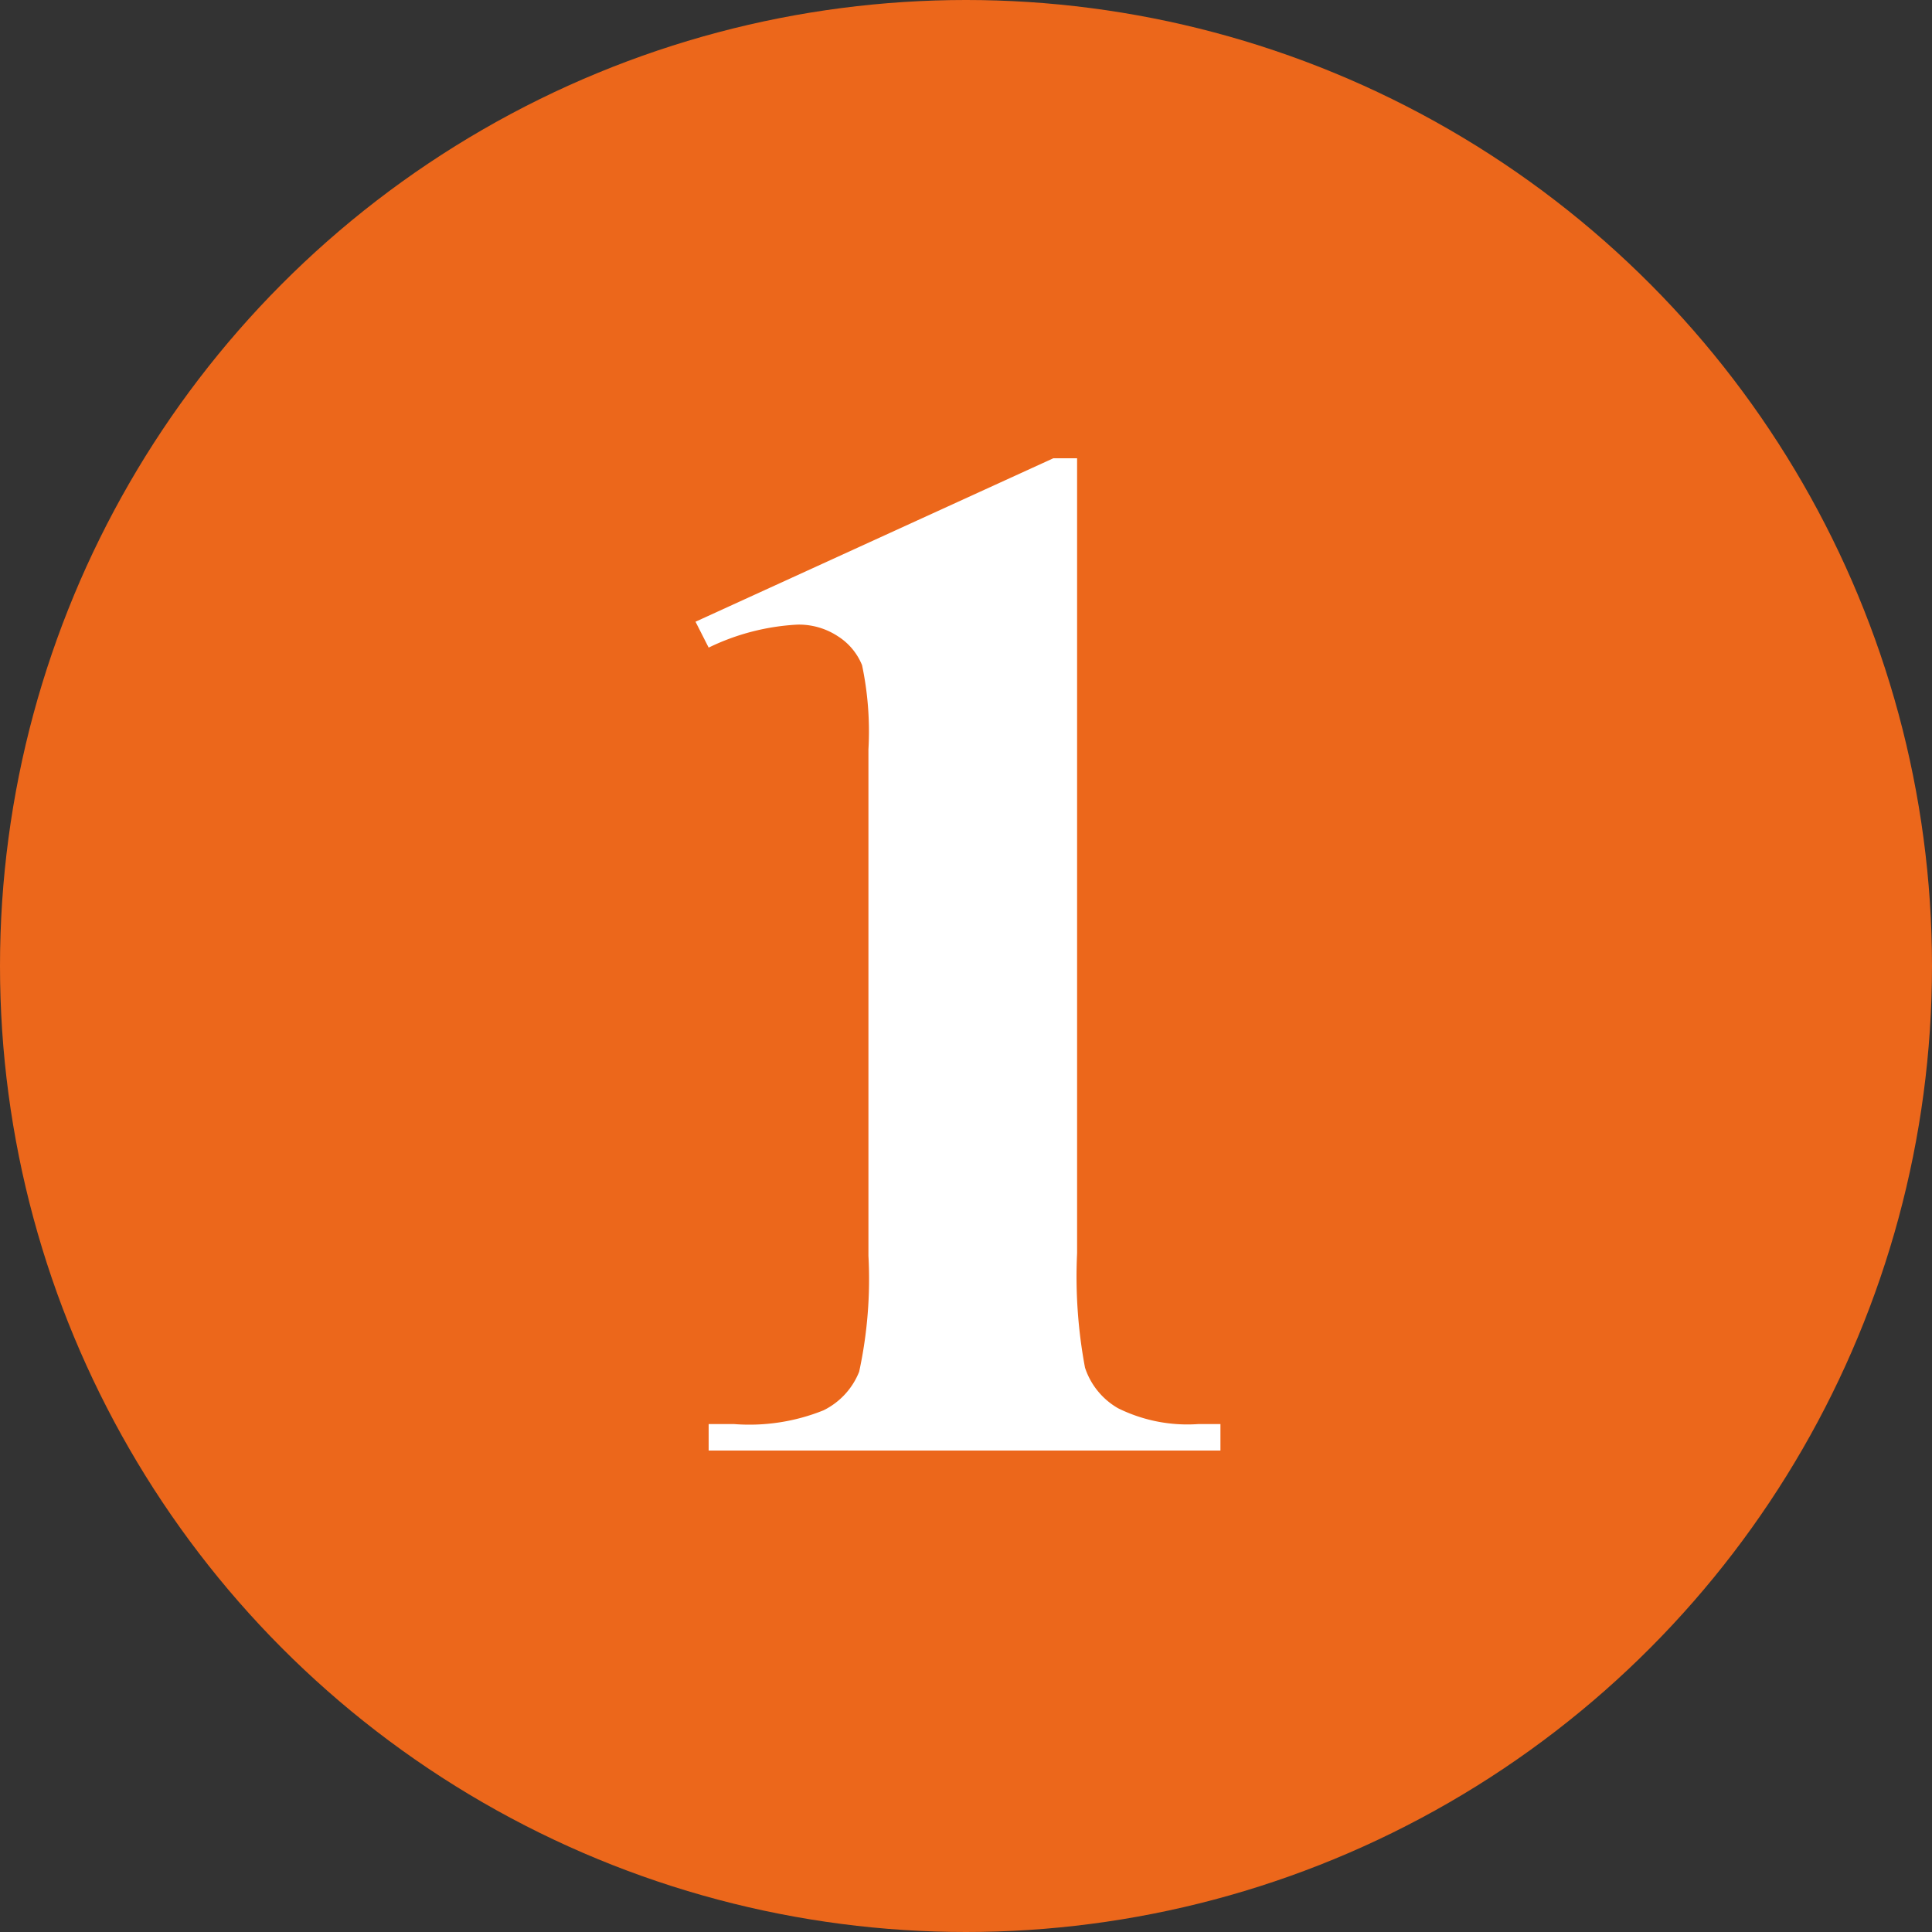
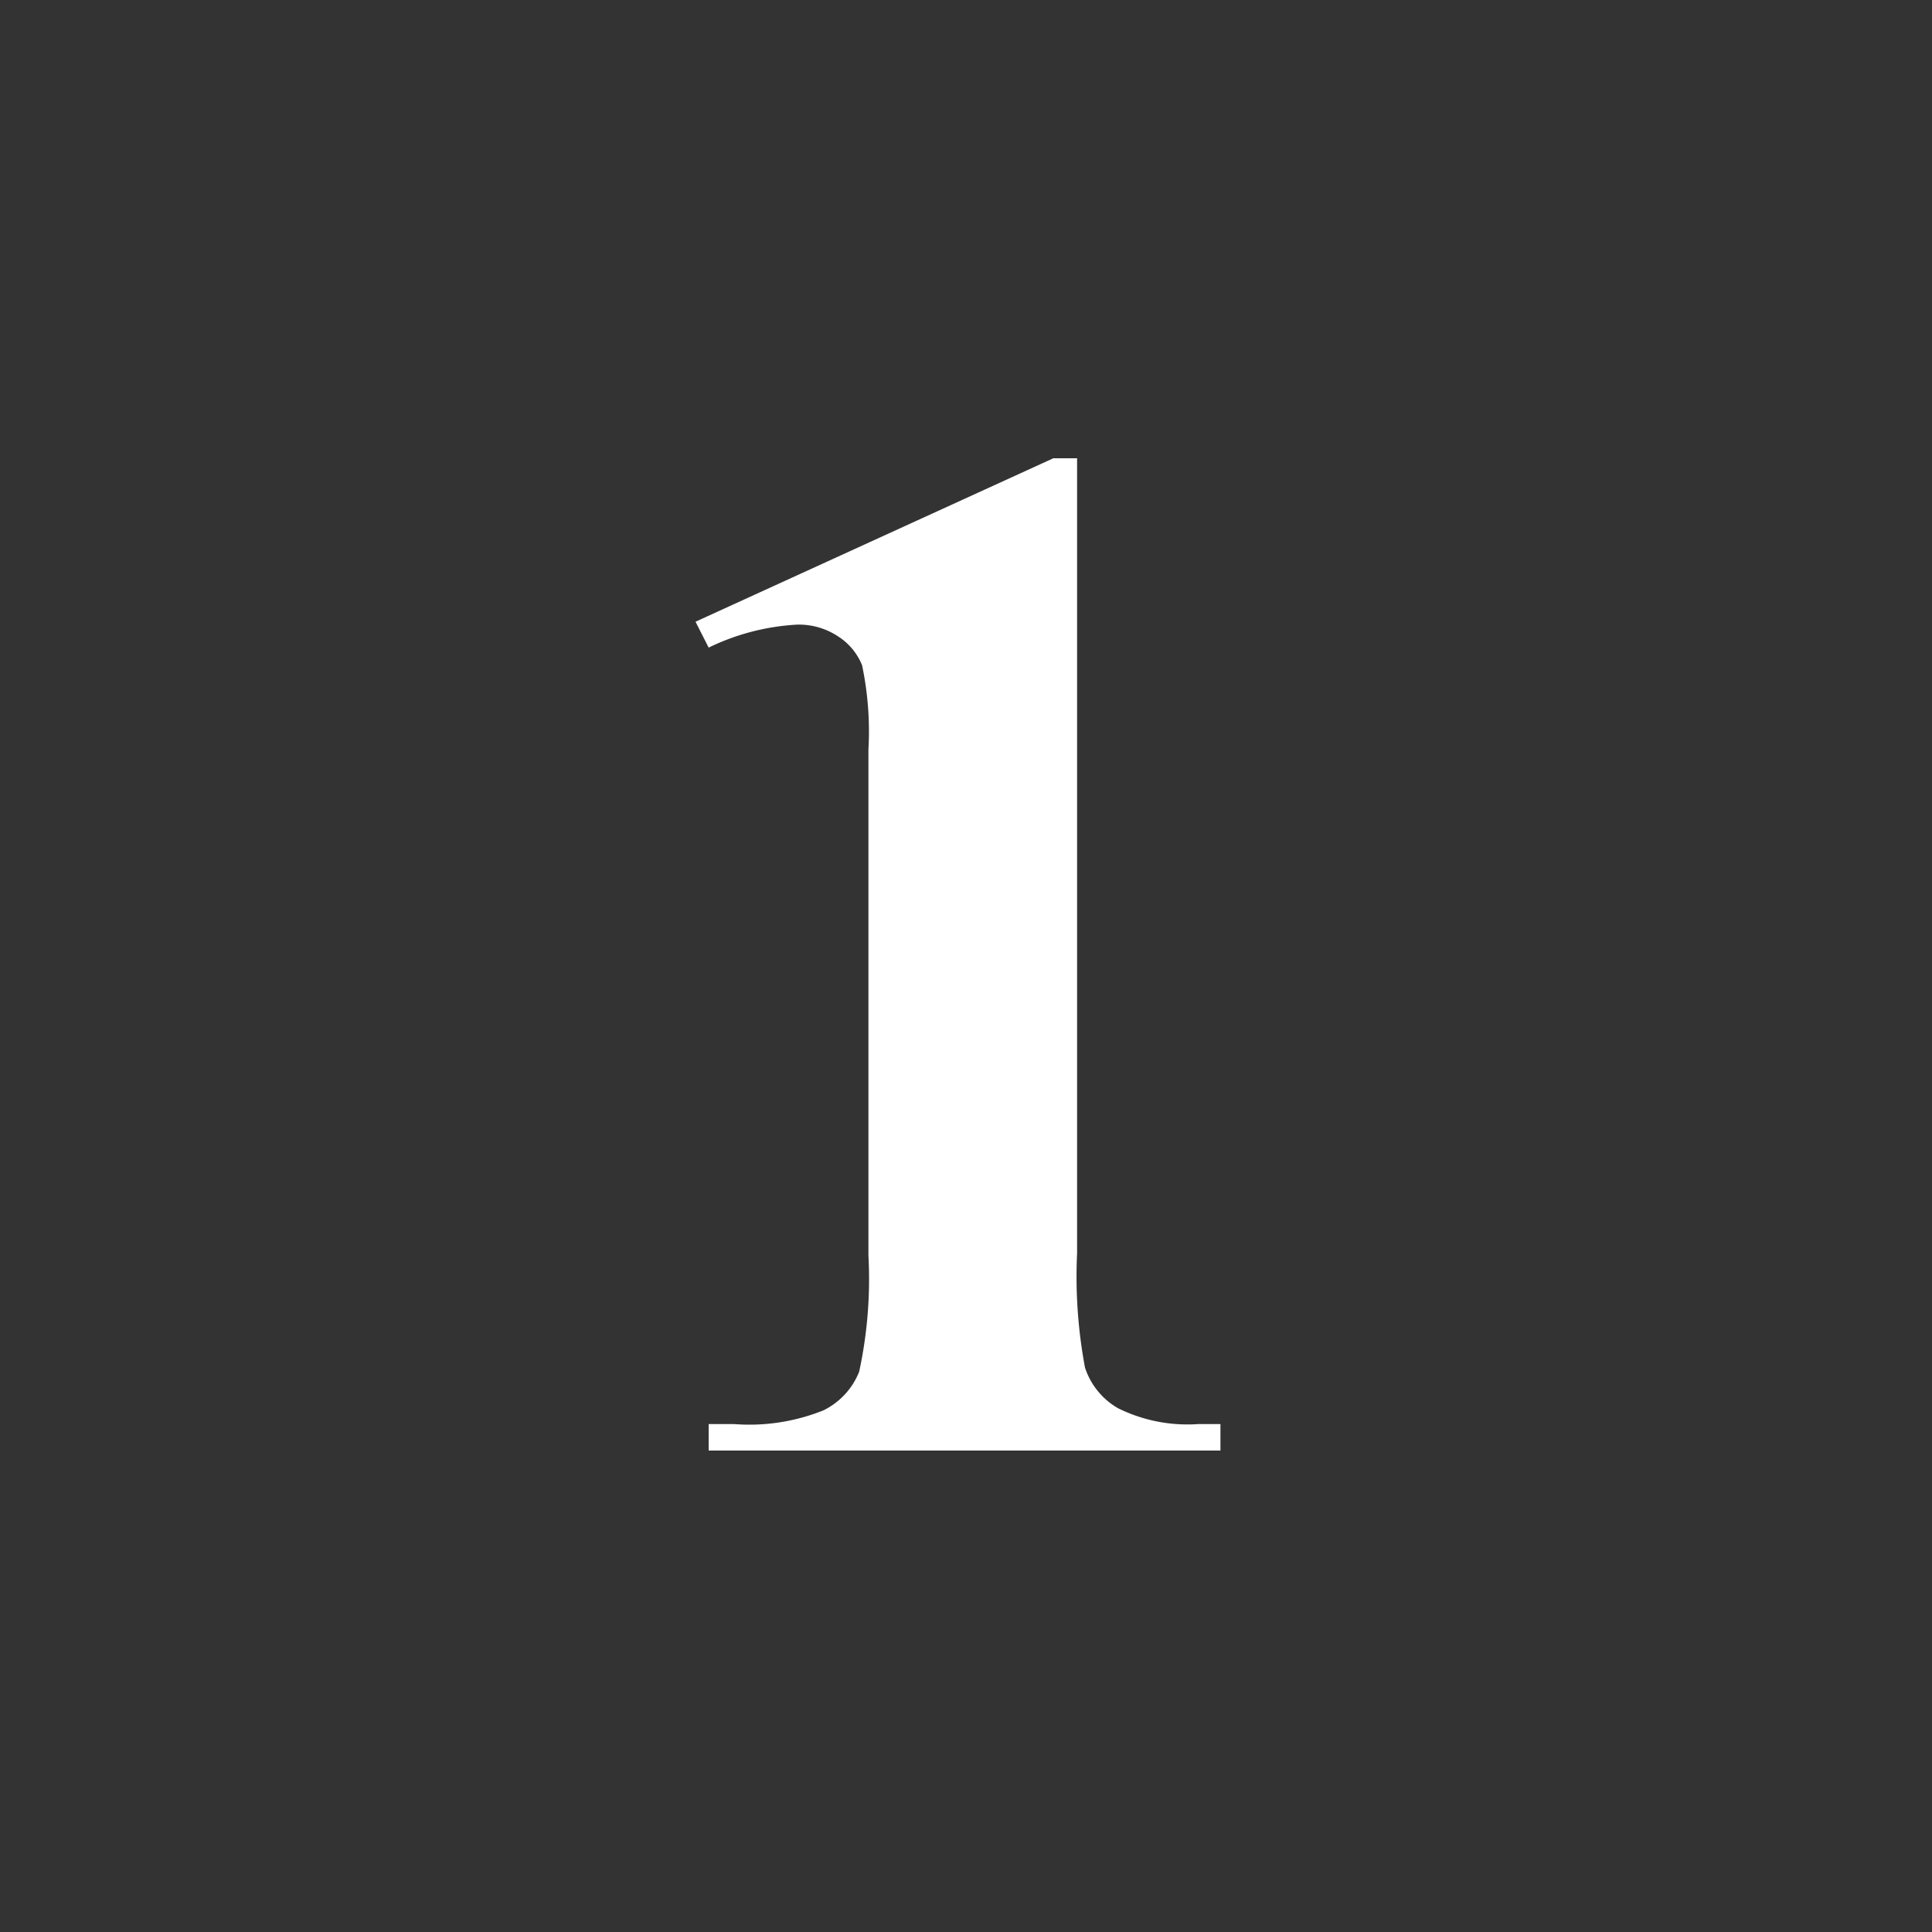
<svg xmlns="http://www.w3.org/2000/svg" id="Livello_1" data-name="Livello 1" viewBox="0 0 100 100">
  <rect x="0" y="0" width="100" height="100" fill="#333333" stroke="none" />
  <defs>
    <style>.cls-1{fill:#ec671b;}.cls-2{fill:#fff;}</style>
  </defs>
  <title>1</title>
-   <circle class="cls-1" cx="50" cy="50" r="50" />
  <path class="cls-2" d="M55.75,23.72V64.87a25.54,25.54,0,0,0,.41,5.92,3.78,3.78,0,0,0,1.71,2.1,8.09,8.09,0,0,0,4.15.82h1.15v1.37H36.68V73.71H38A10.28,10.28,0,0,0,42.62,73a3.78,3.78,0,0,0,1.85-2,22.64,22.64,0,0,0,.48-6V38.79a16.62,16.62,0,0,0-.33-4.36,3.19,3.19,0,0,0-1.24-1.49,3.67,3.67,0,0,0-2.1-.61,11.92,11.92,0,0,0-4.6,1.19L36,32.18l18.52-8.46Z" />
</svg>